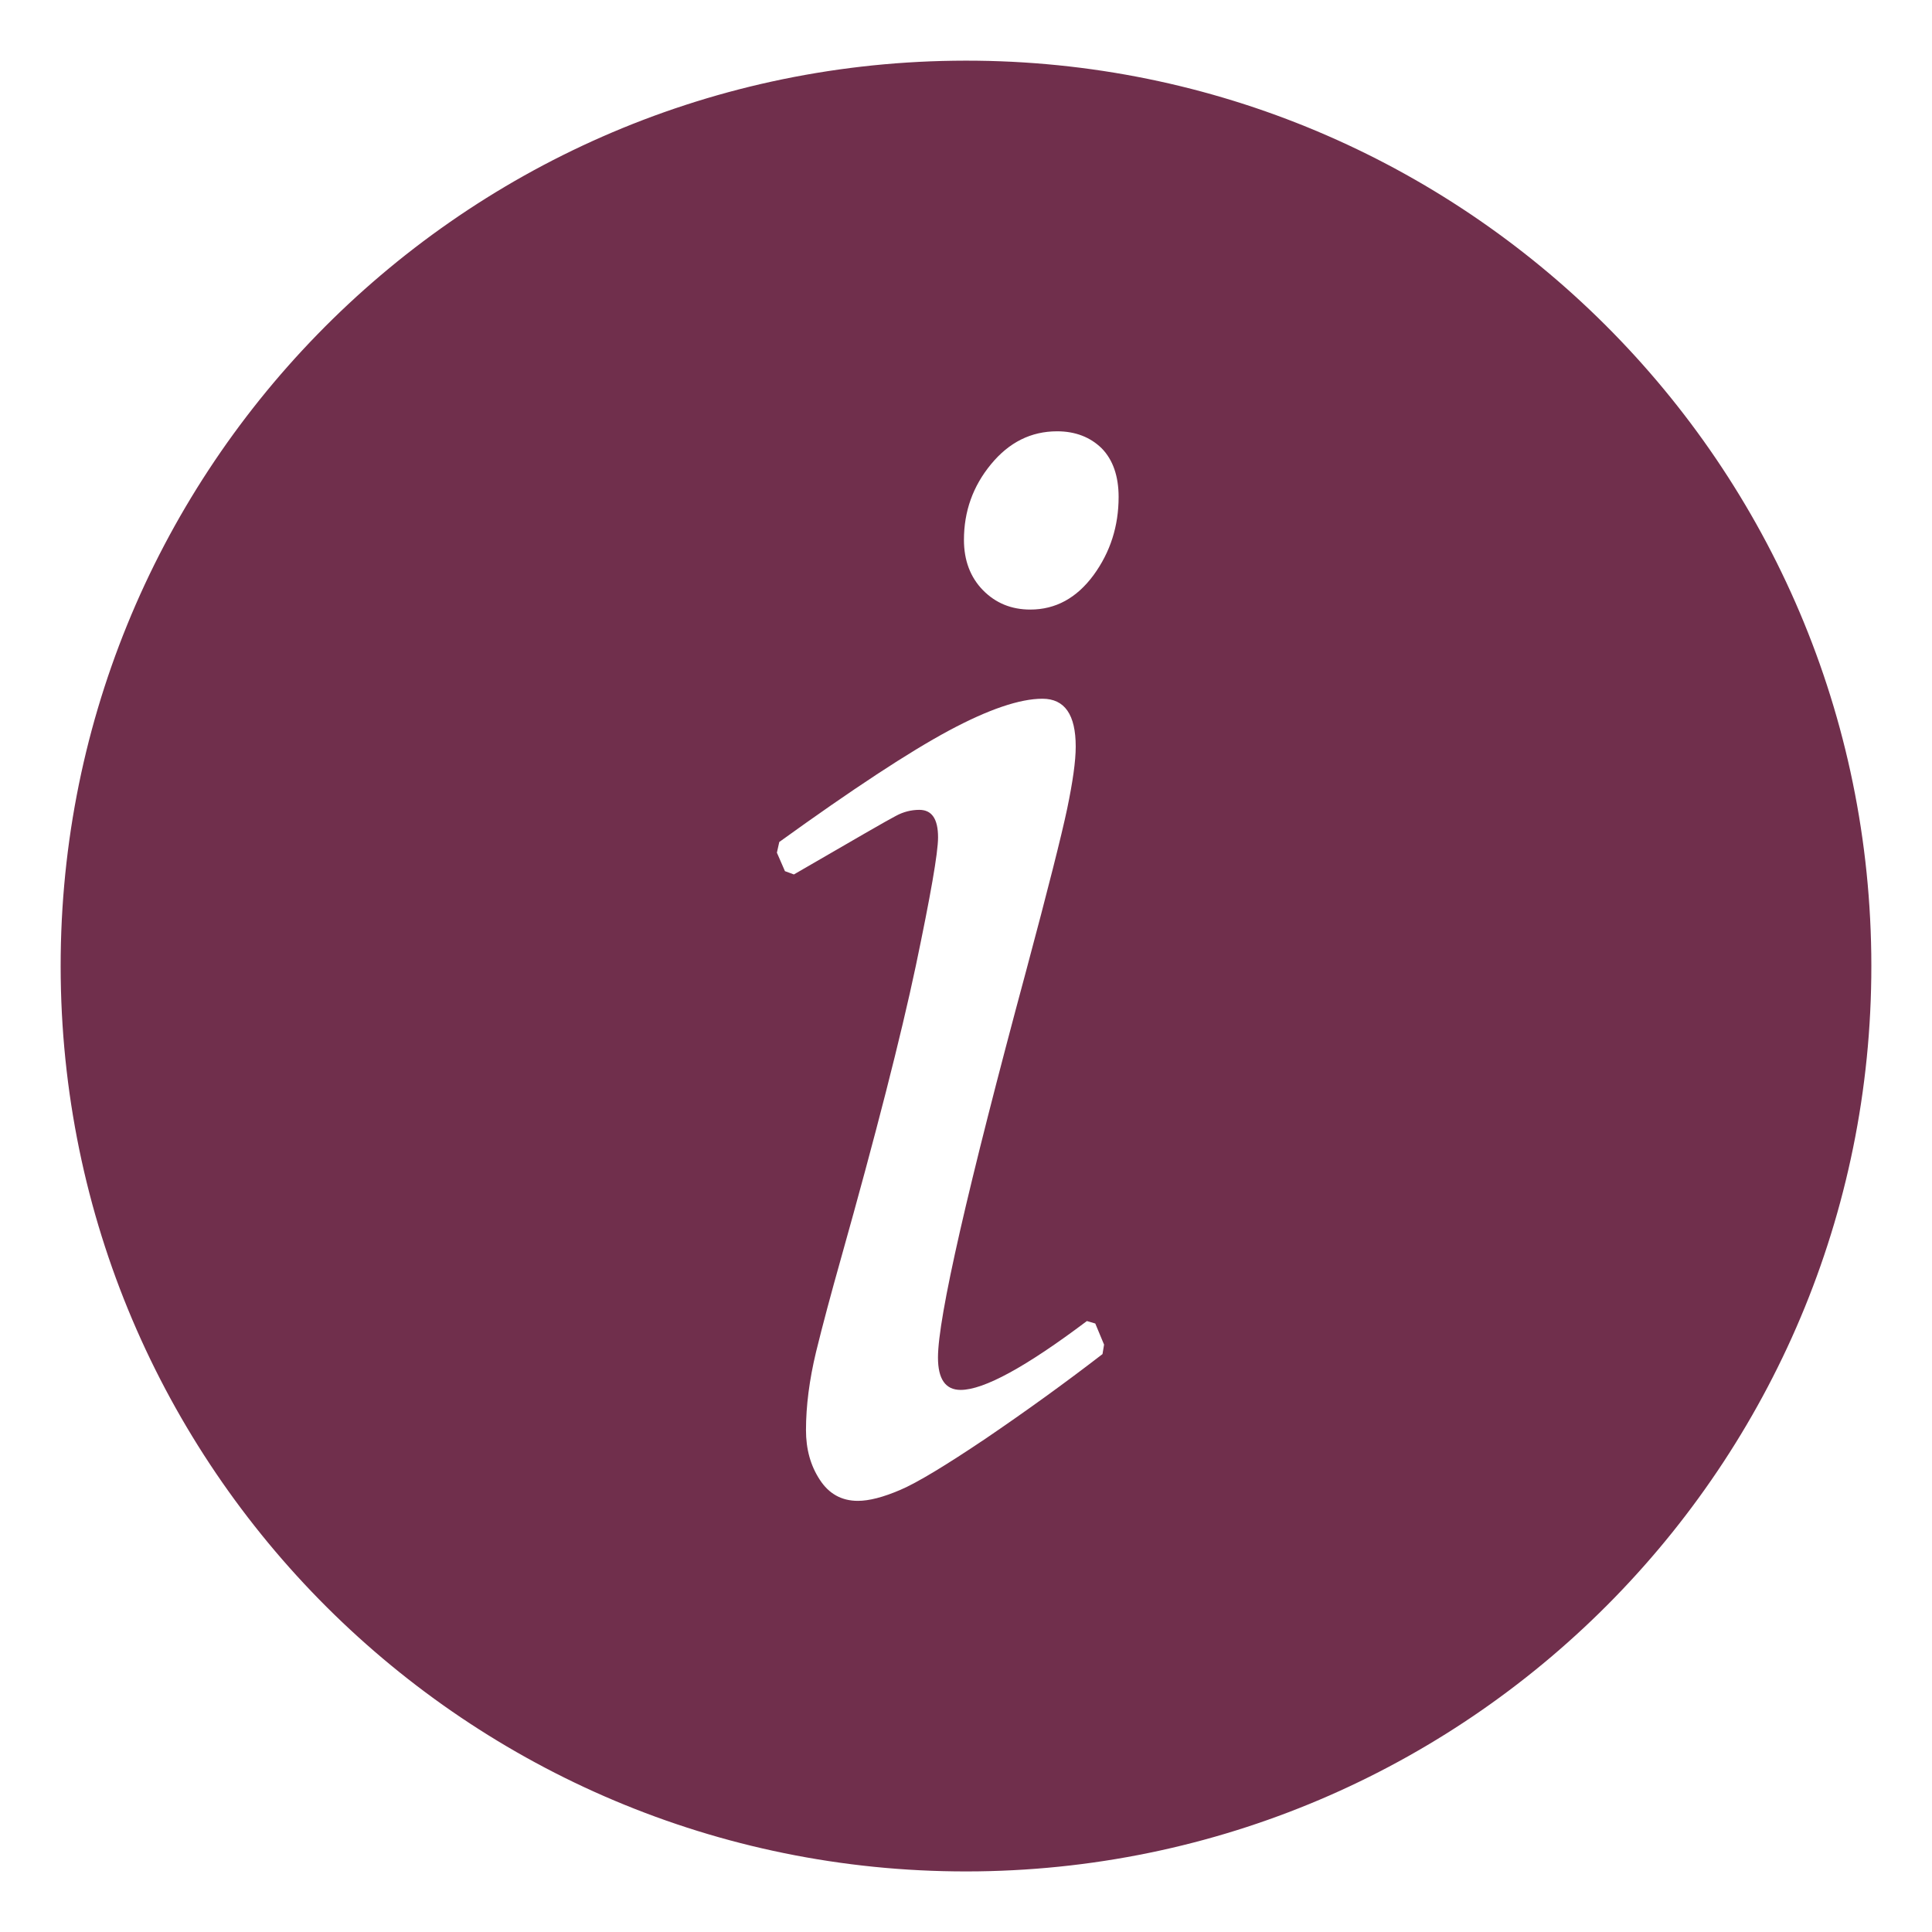
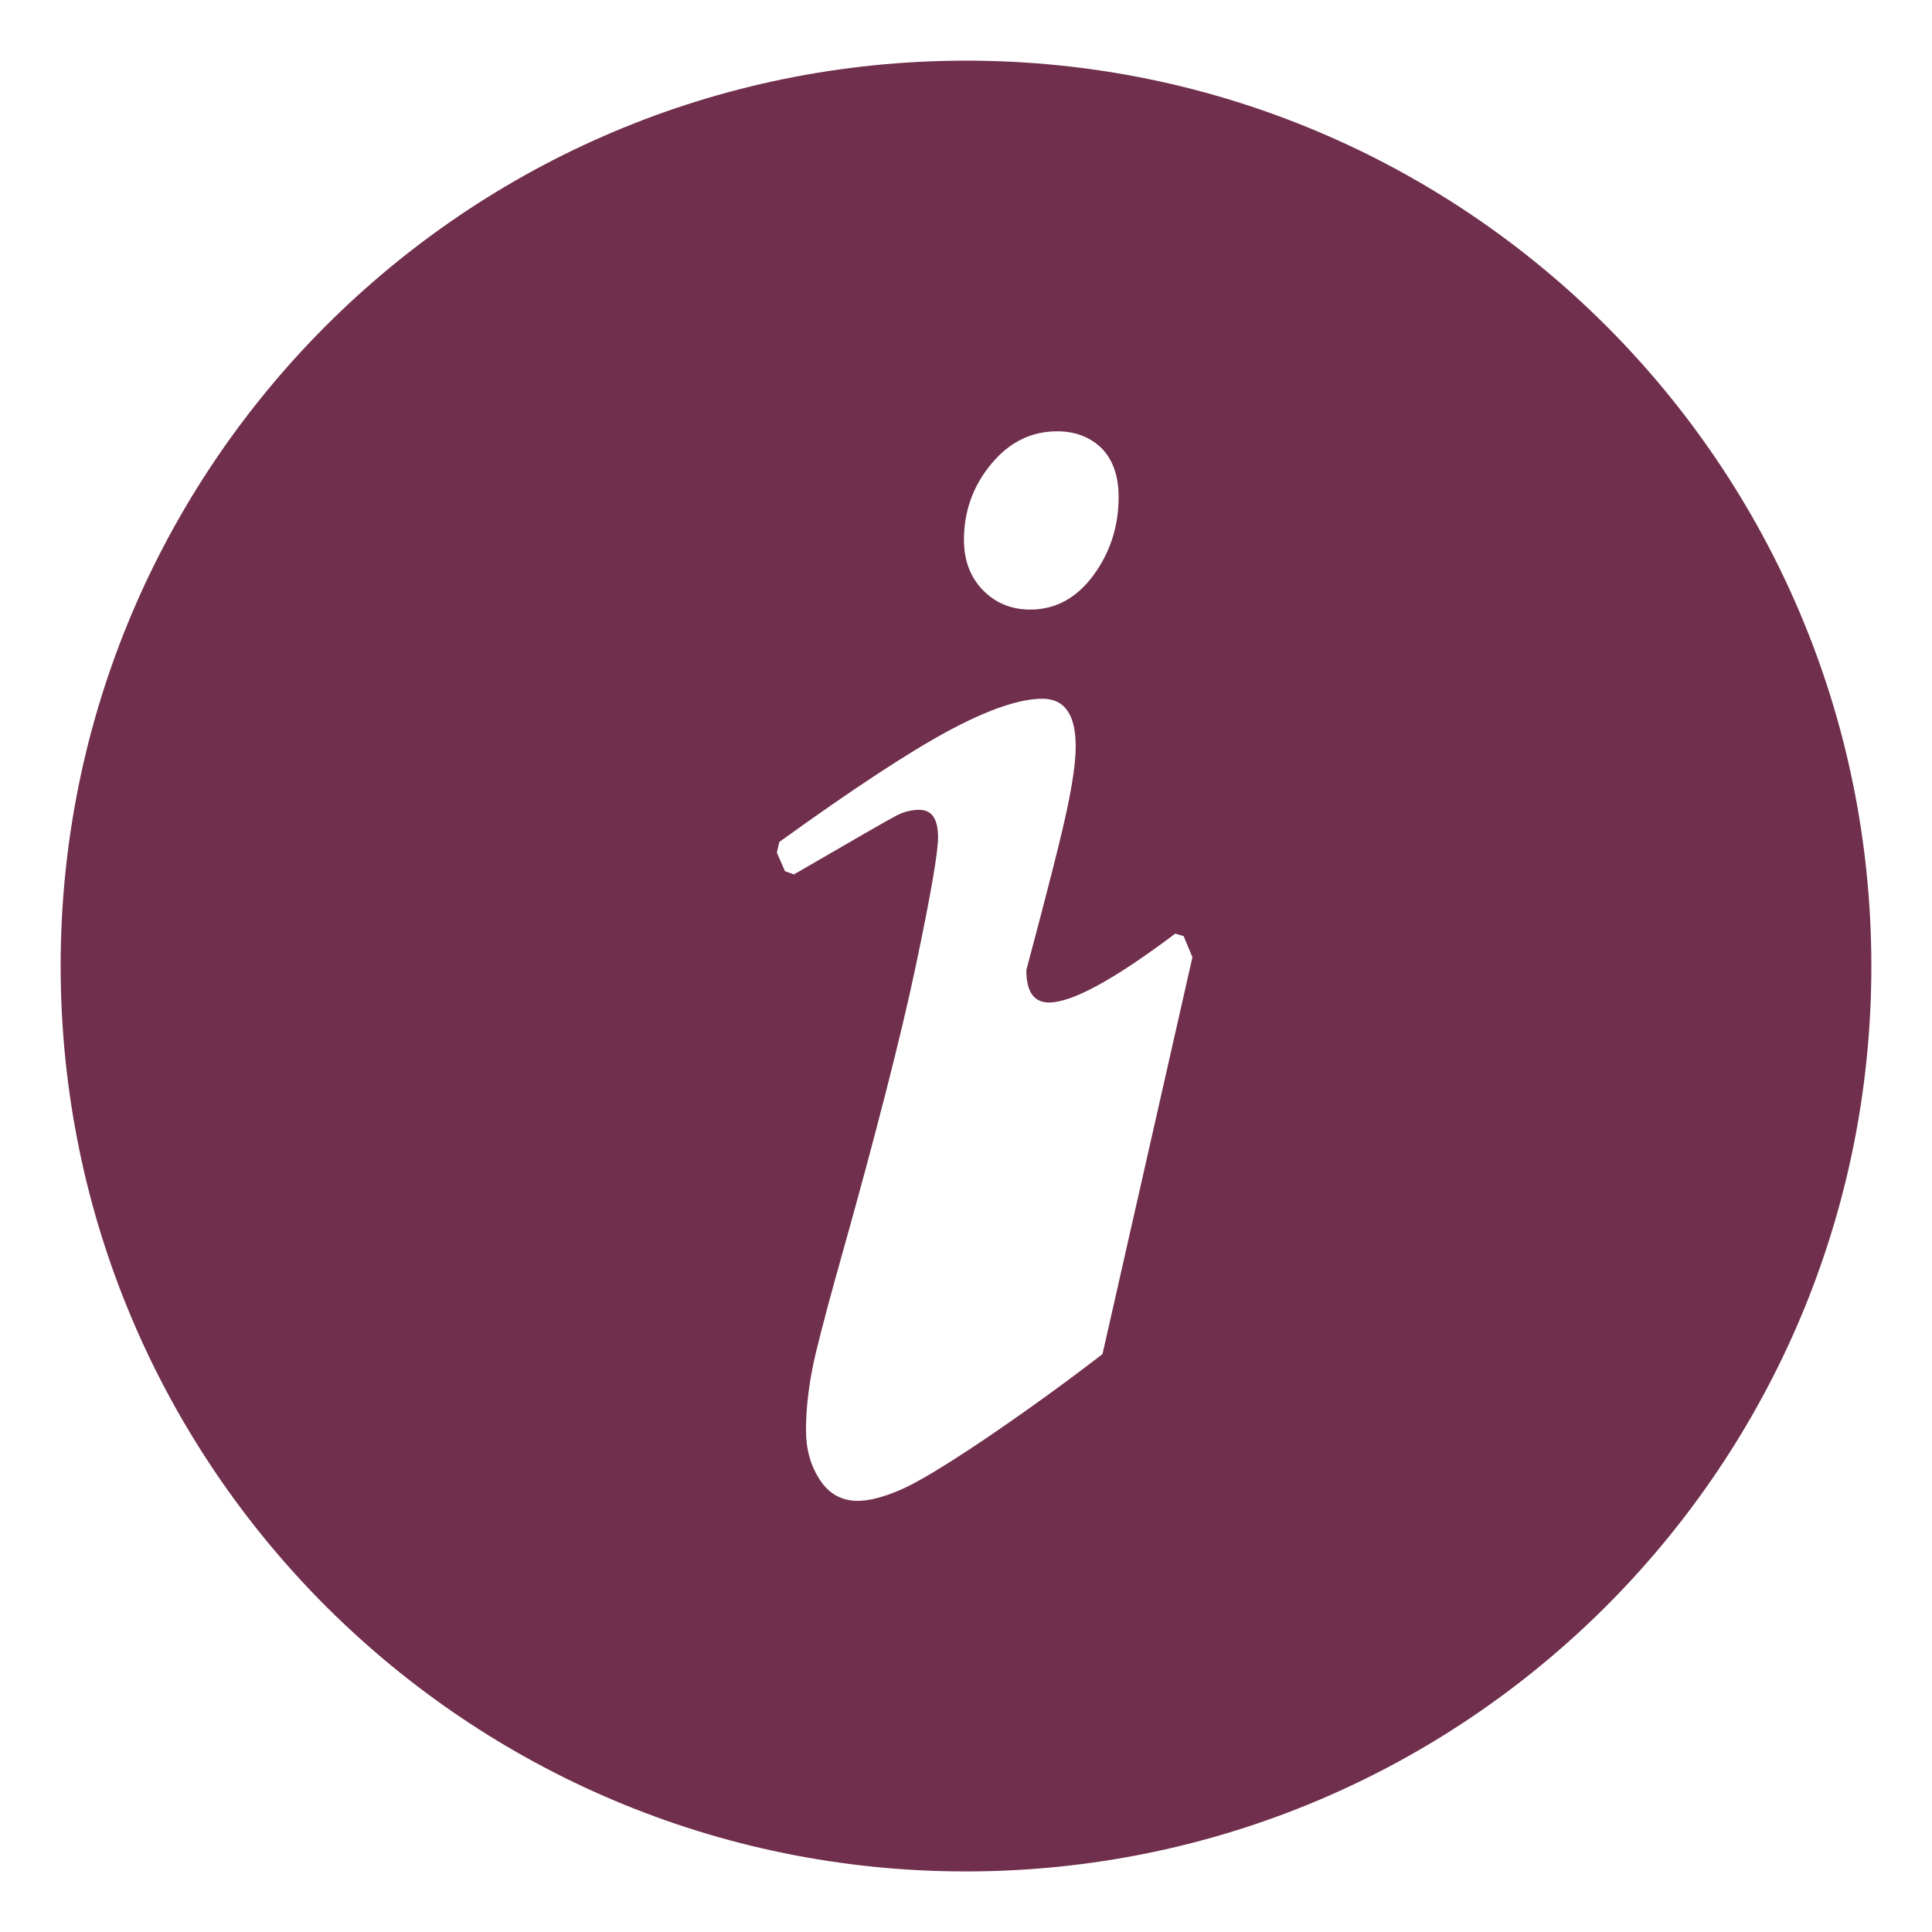
<svg xmlns="http://www.w3.org/2000/svg" version="1.1" id="Vrstva_1" x="0px" y="0px" width="33.125px" height="33.125px" viewBox="0 0 23.352 23.508" enable-background="new 0 0 23.352 23.508" xml:space="preserve">
-   <path fill="#702F4C" d="M22.691,11.606C22.61,5.524,17.611,0.657,11.529,0.739C5.446,0.82,0.58,5.819,0.661,11.902  C0.742,17.984,5.74,22.851,11.823,22.77C17.906,22.688,22.773,17.69,22.691,11.606z M13.337,16.476  c-0.46,0.355-0.935,0.697-1.42,1.027c-0.485,0.326-0.833,0.537-1.039,0.625c-0.209,0.09-0.381,0.134-0.518,0.134  c-0.199,0-0.353-0.087-0.463-0.257c-0.113-0.172-0.168-0.372-0.168-0.604c0-0.294,0.041-0.611,0.122-0.949  c0.083-0.339,0.184-0.715,0.301-1.13c0.428-1.522,0.732-2.713,0.913-3.568c0.179-0.854,0.271-1.375,0.271-1.565  c0-0.224-0.075-0.335-0.228-0.335c-0.097,0-0.194,0.024-0.284,0.073c-0.093,0.047-0.507,0.287-1.242,0.713L9.473,10.6l-0.098-0.225  l0.029-0.13c0.894-0.645,1.581-1.096,2.063-1.355c0.483-0.259,0.864-0.388,1.139-0.388c0.271,0,0.405,0.194,0.405,0.582  c0,0.178-0.036,0.429-0.104,0.756c-0.068,0.323-0.233,0.978-0.497,1.964c-0.716,2.656-1.075,4.228-1.075,4.714  c0,0.262,0.091,0.394,0.276,0.394c0.282,0,0.795-0.28,1.536-0.838l0.102,0.03l0.107,0.257L13.337,16.476z M13.228,6.998  c-0.205,0.278-0.461,0.419-0.77,0.419c-0.23,0-0.422-0.079-0.576-0.236c-0.154-0.158-0.231-0.363-0.231-0.612  c0-0.348,0.11-0.655,0.33-0.921c0.22-0.267,0.487-0.4,0.804-0.4c0.221,0,0.404,0.071,0.543,0.208  c0.135,0.138,0.205,0.337,0.205,0.591C13.533,6.4,13.433,6.717,13.228,6.998z" />
+   <path fill="#702F4C" d="M22.691,11.606C22.61,5.524,17.611,0.657,11.529,0.739C5.446,0.82,0.58,5.819,0.661,11.902  C0.742,17.984,5.74,22.851,11.823,22.77C17.906,22.688,22.773,17.69,22.691,11.606z M13.337,16.476  c-0.46,0.355-0.935,0.697-1.42,1.027c-0.485,0.326-0.833,0.537-1.039,0.625c-0.209,0.09-0.381,0.134-0.518,0.134  c-0.199,0-0.353-0.087-0.463-0.257c-0.113-0.172-0.168-0.372-0.168-0.604c0-0.294,0.041-0.611,0.122-0.949  c0.083-0.339,0.184-0.715,0.301-1.13c0.428-1.522,0.732-2.713,0.913-3.568c0.179-0.854,0.271-1.375,0.271-1.565  c0-0.224-0.075-0.335-0.228-0.335c-0.097,0-0.194,0.024-0.284,0.073c-0.093,0.047-0.507,0.287-1.242,0.713L9.473,10.6l-0.098-0.225  l0.029-0.13c0.894-0.645,1.581-1.096,2.063-1.355c0.483-0.259,0.864-0.388,1.139-0.388c0.271,0,0.405,0.194,0.405,0.582  c0,0.178-0.036,0.429-0.104,0.756c-0.068,0.323-0.233,0.978-0.497,1.964c0,0.262,0.091,0.394,0.276,0.394c0.282,0,0.795-0.28,1.536-0.838l0.102,0.03l0.107,0.257L13.337,16.476z M13.228,6.998  c-0.205,0.278-0.461,0.419-0.77,0.419c-0.23,0-0.422-0.079-0.576-0.236c-0.154-0.158-0.231-0.363-0.231-0.612  c0-0.348,0.11-0.655,0.33-0.921c0.22-0.267,0.487-0.4,0.804-0.4c0.221,0,0.404,0.071,0.543,0.208  c0.135,0.138,0.205,0.337,0.205,0.591C13.533,6.4,13.433,6.717,13.228,6.998z" />
</svg>